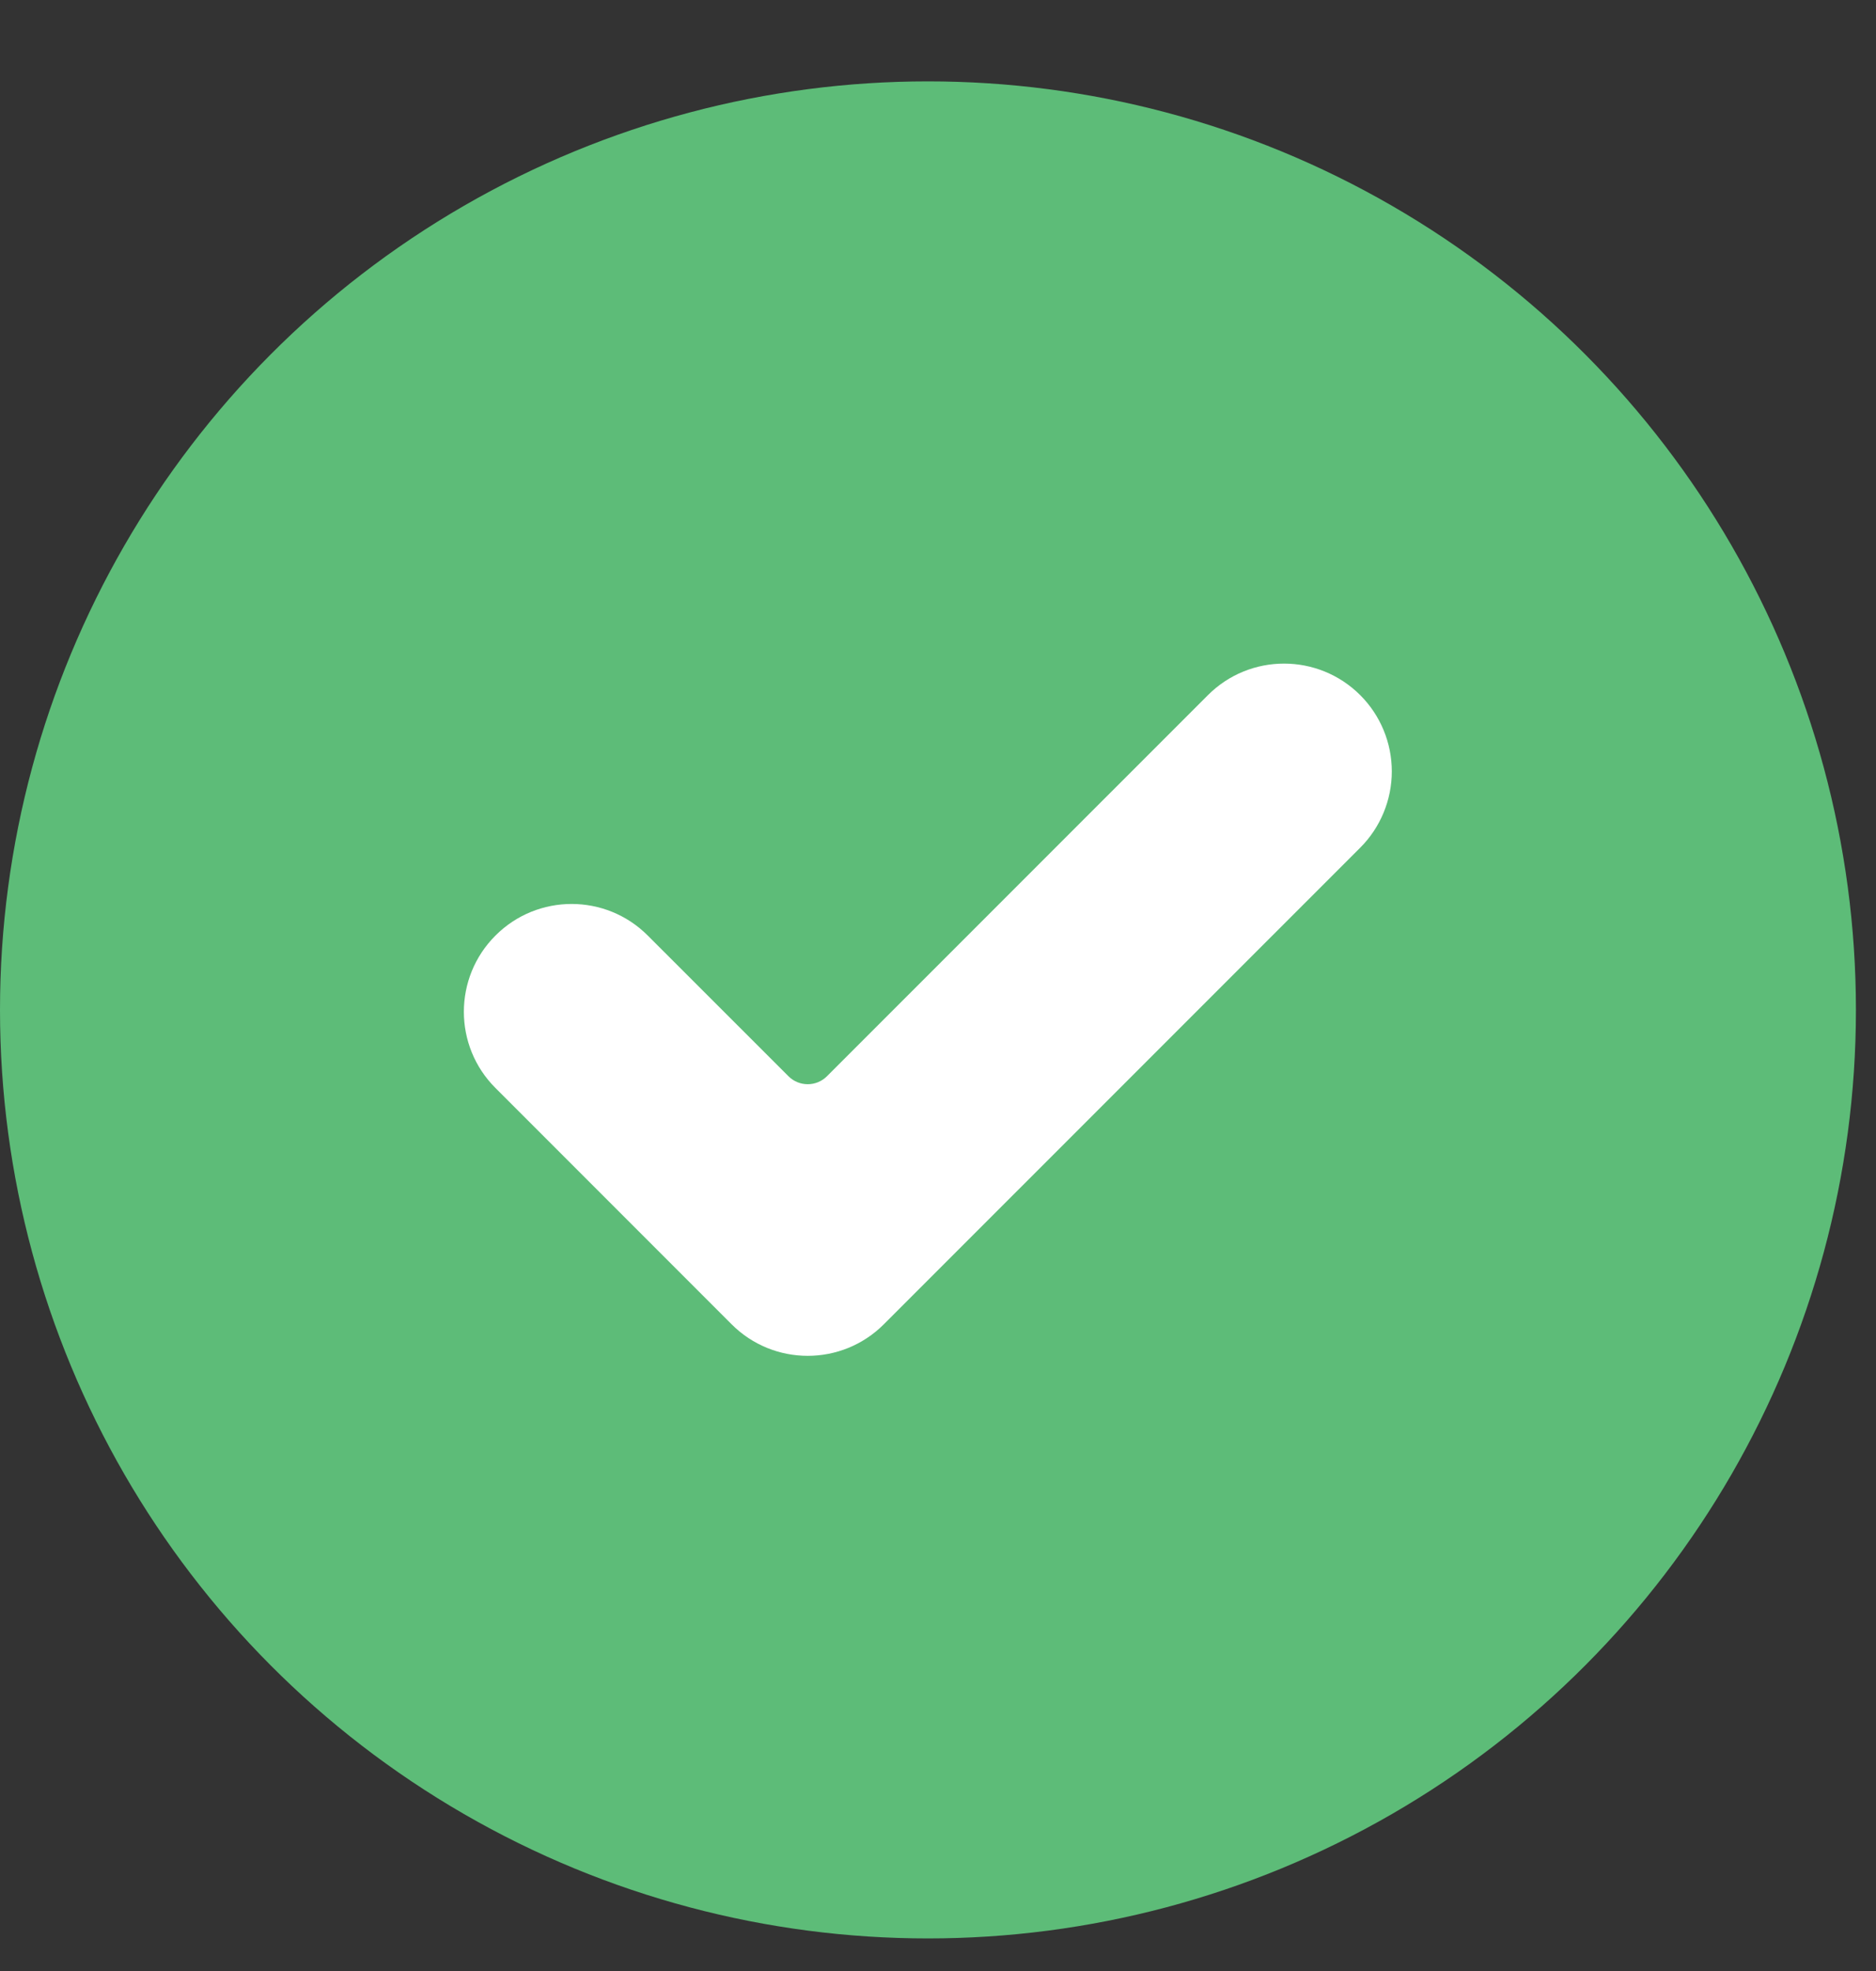
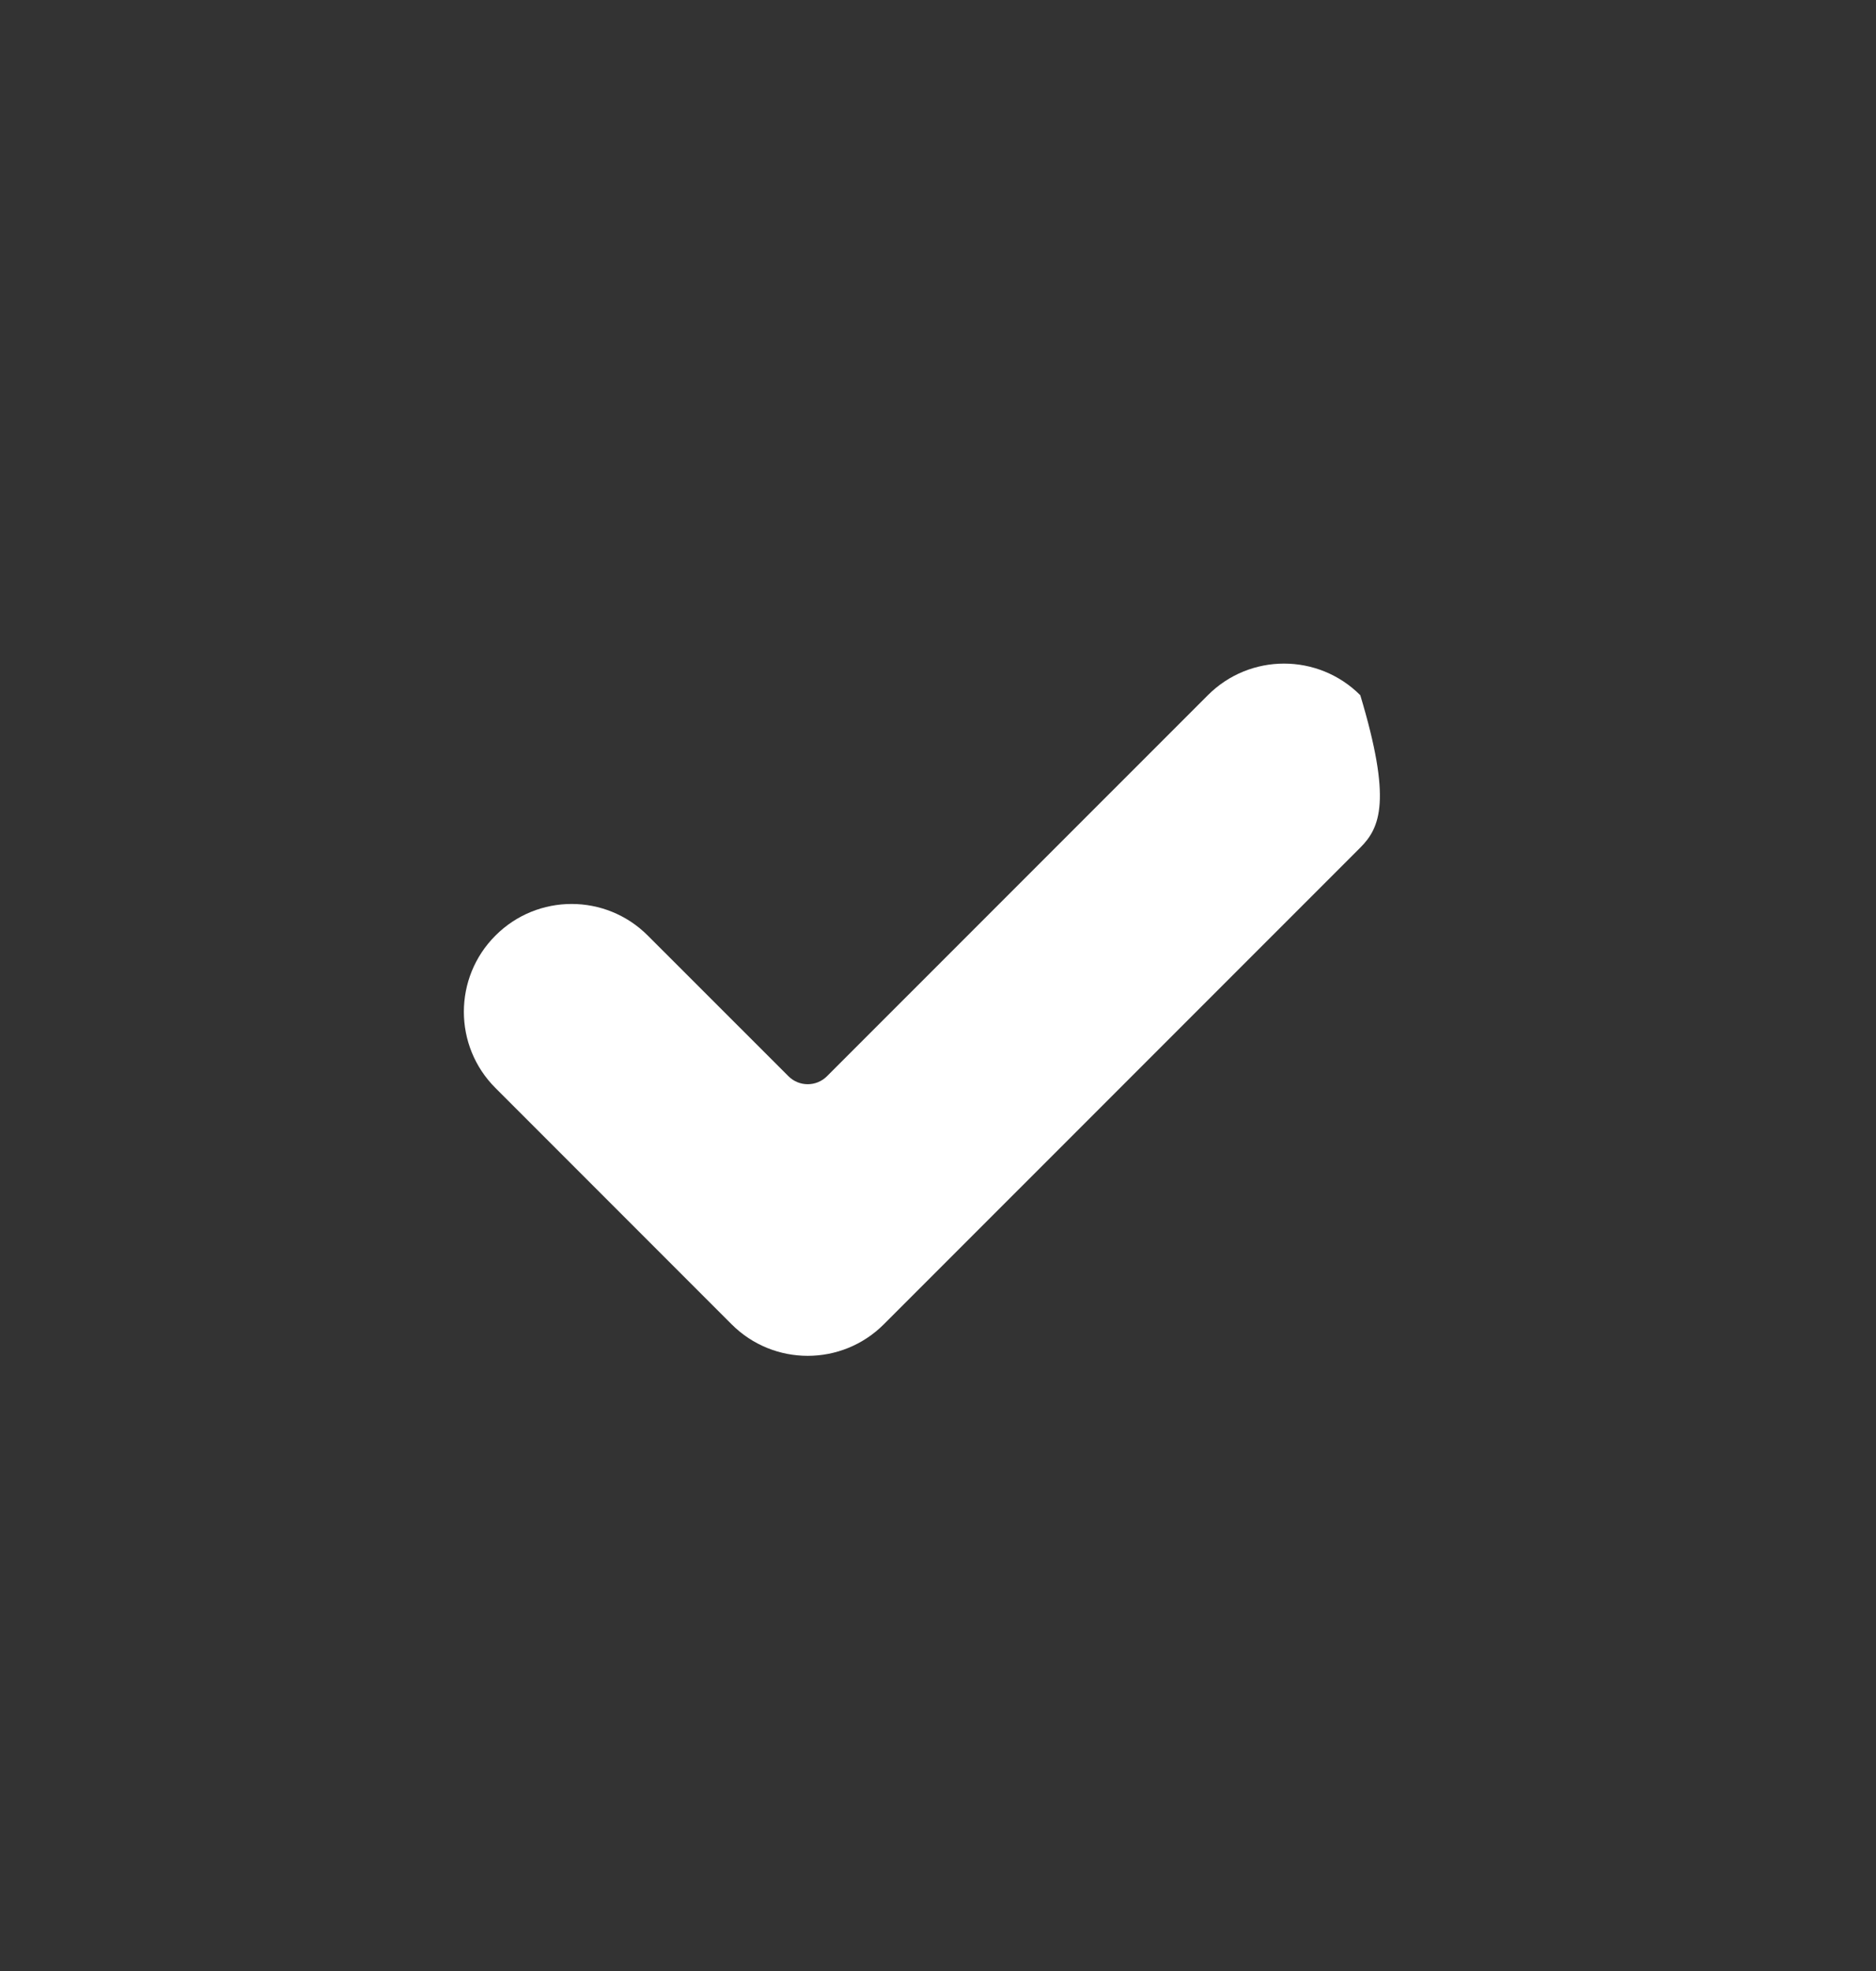
<svg xmlns="http://www.w3.org/2000/svg" width="20" height="21" viewBox="0 0 20 21" fill="none">
  <rect x="0" y="0" width="20" height="21" fill="#333333" stroke="none" />
-   <circle cx="9.893" cy="10.76" r="9.893" fill="#5DBC78" />
-   <path d="M9.423 14.109C8.975 14.558 8.247 14.558 7.799 14.109L5.282 11.592C4.833 11.144 4.833 10.416 5.282 9.968C5.73 9.519 6.458 9.519 6.906 9.968L8.406 11.467C8.519 11.58 8.703 11.58 8.816 11.467L12.877 7.407C13.325 6.958 14.053 6.958 14.502 7.407C14.717 7.622 14.838 7.914 14.838 8.219C14.838 8.523 14.717 8.816 14.502 9.031L9.423 14.109Z" fill="white" />
+   <path d="M9.423 14.109C8.975 14.558 8.247 14.558 7.799 14.109L5.282 11.592C4.833 11.144 4.833 10.416 5.282 9.968C5.73 9.519 6.458 9.519 6.906 9.968L8.406 11.467C8.519 11.58 8.703 11.58 8.816 11.467L12.877 7.407C13.325 6.958 14.053 6.958 14.502 7.407C14.838 8.523 14.717 8.816 14.502 9.031L9.423 14.109Z" fill="white" />
</svg>